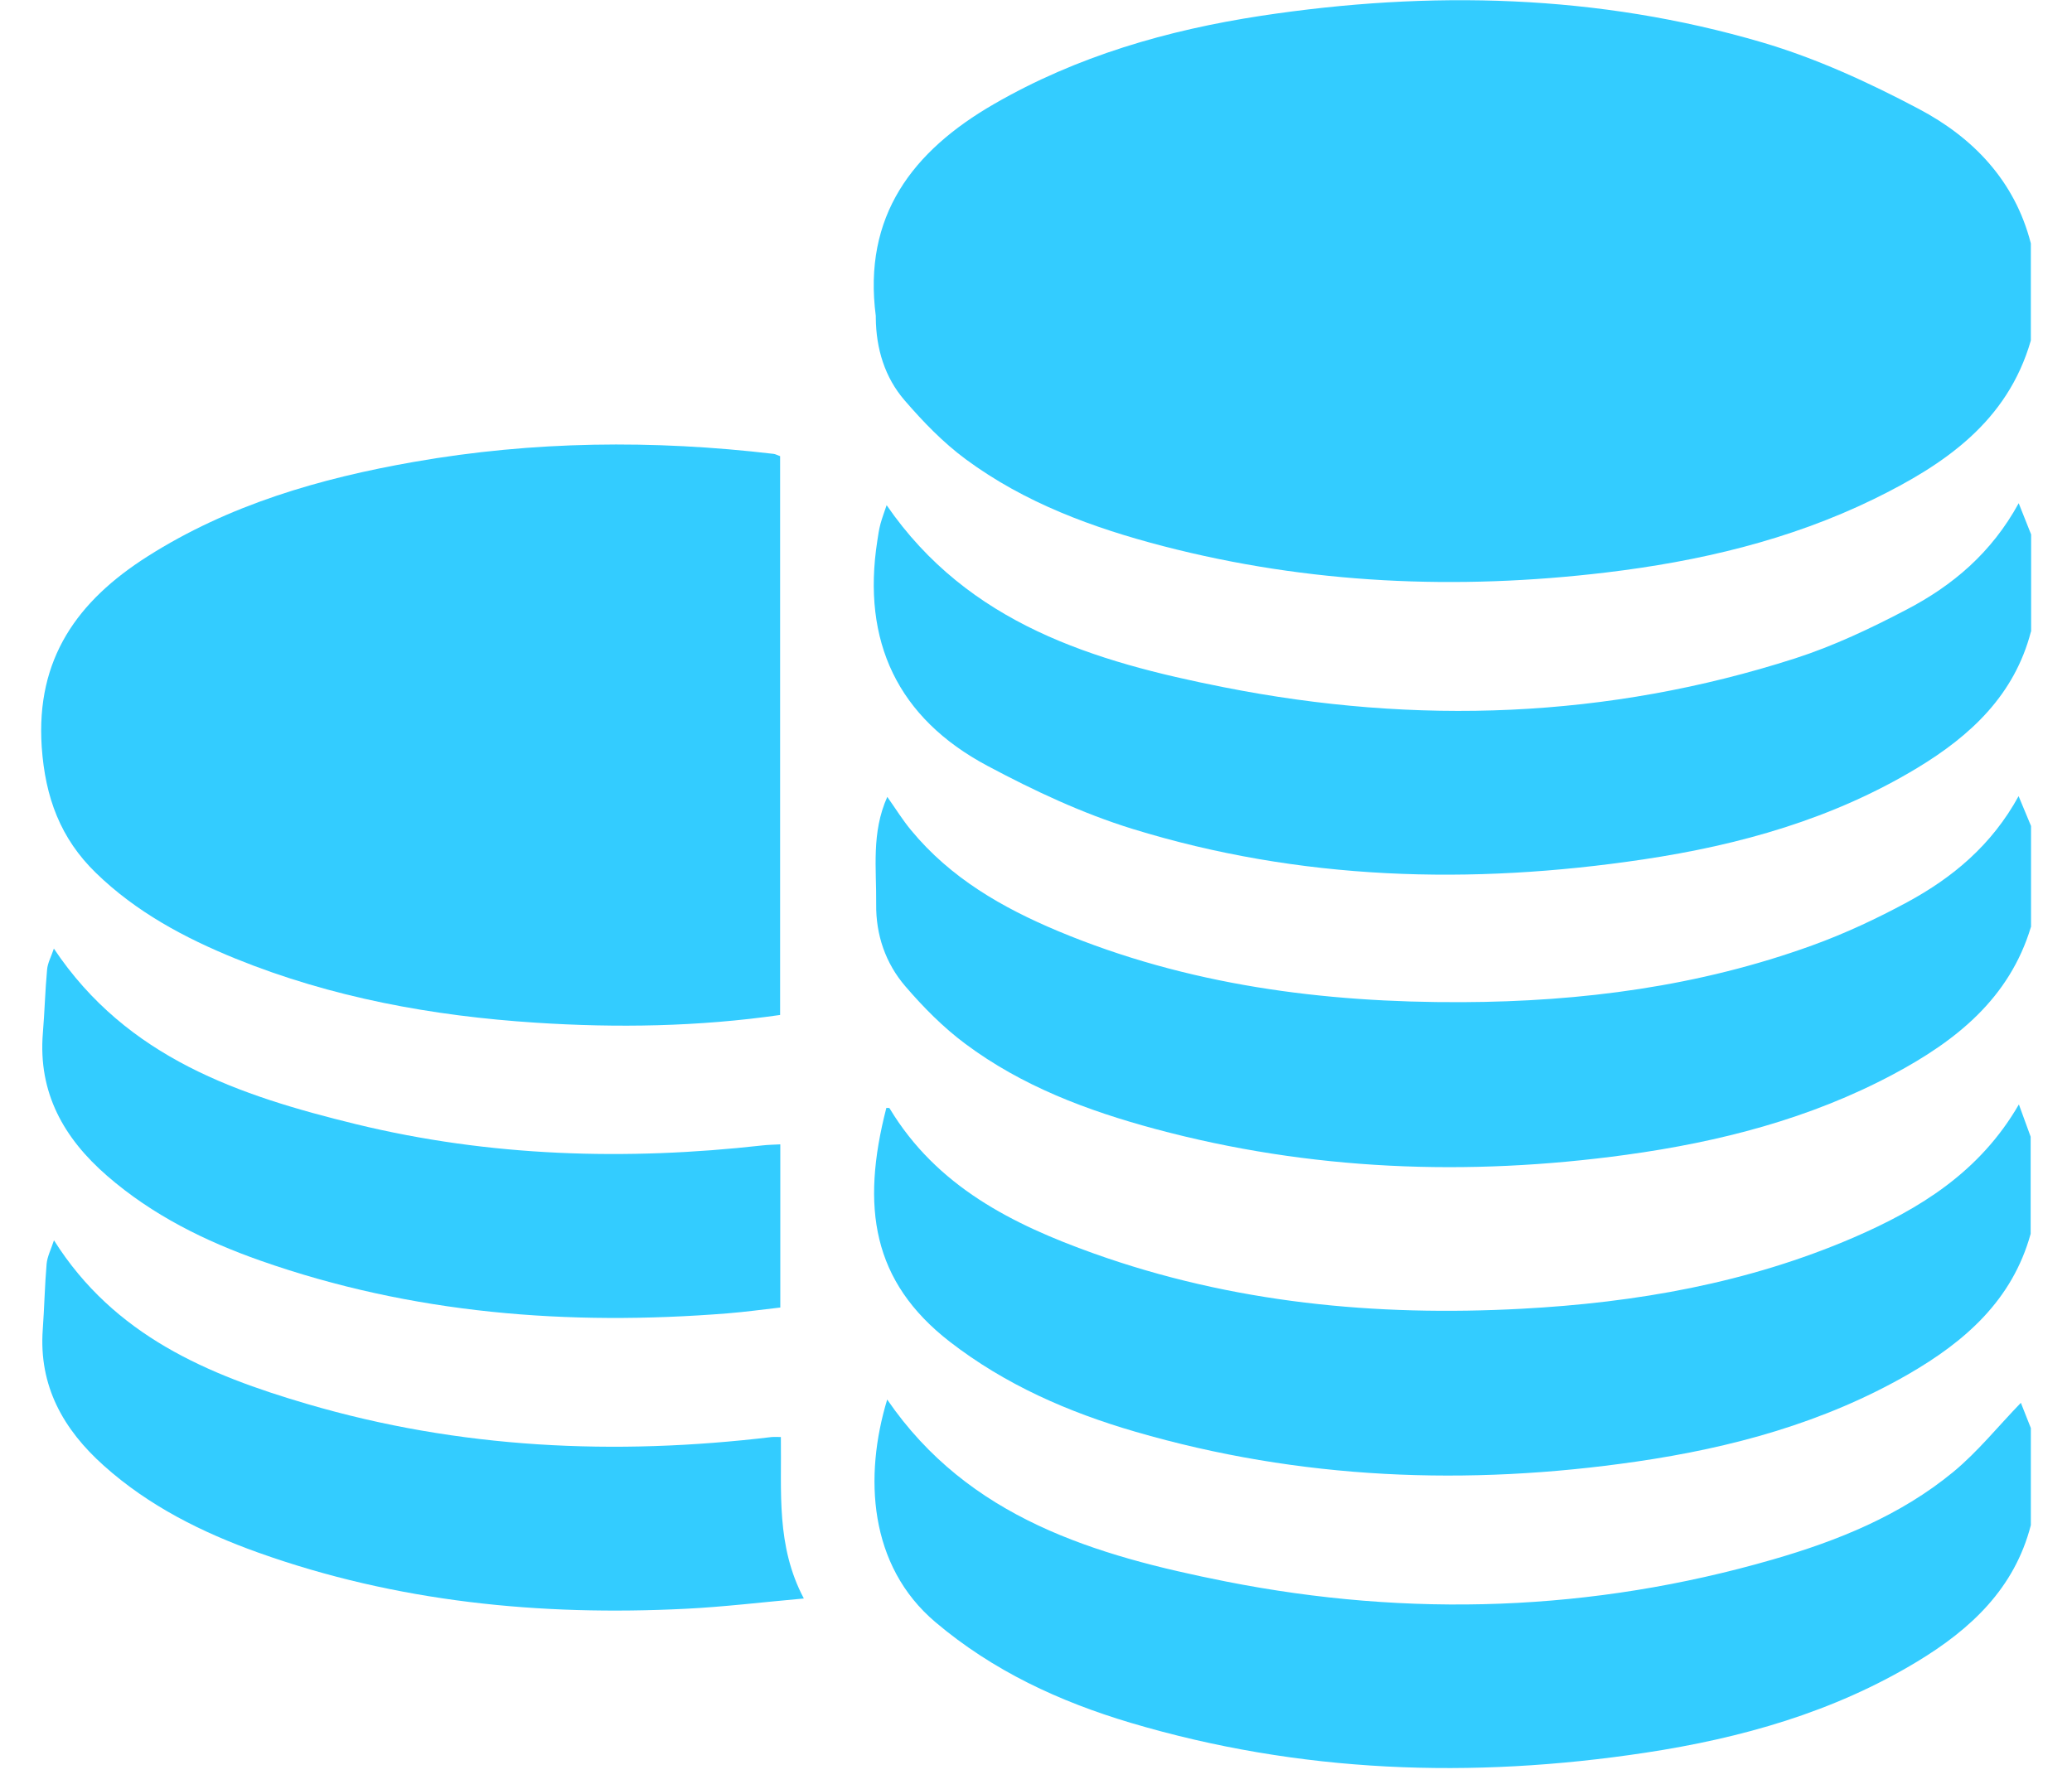
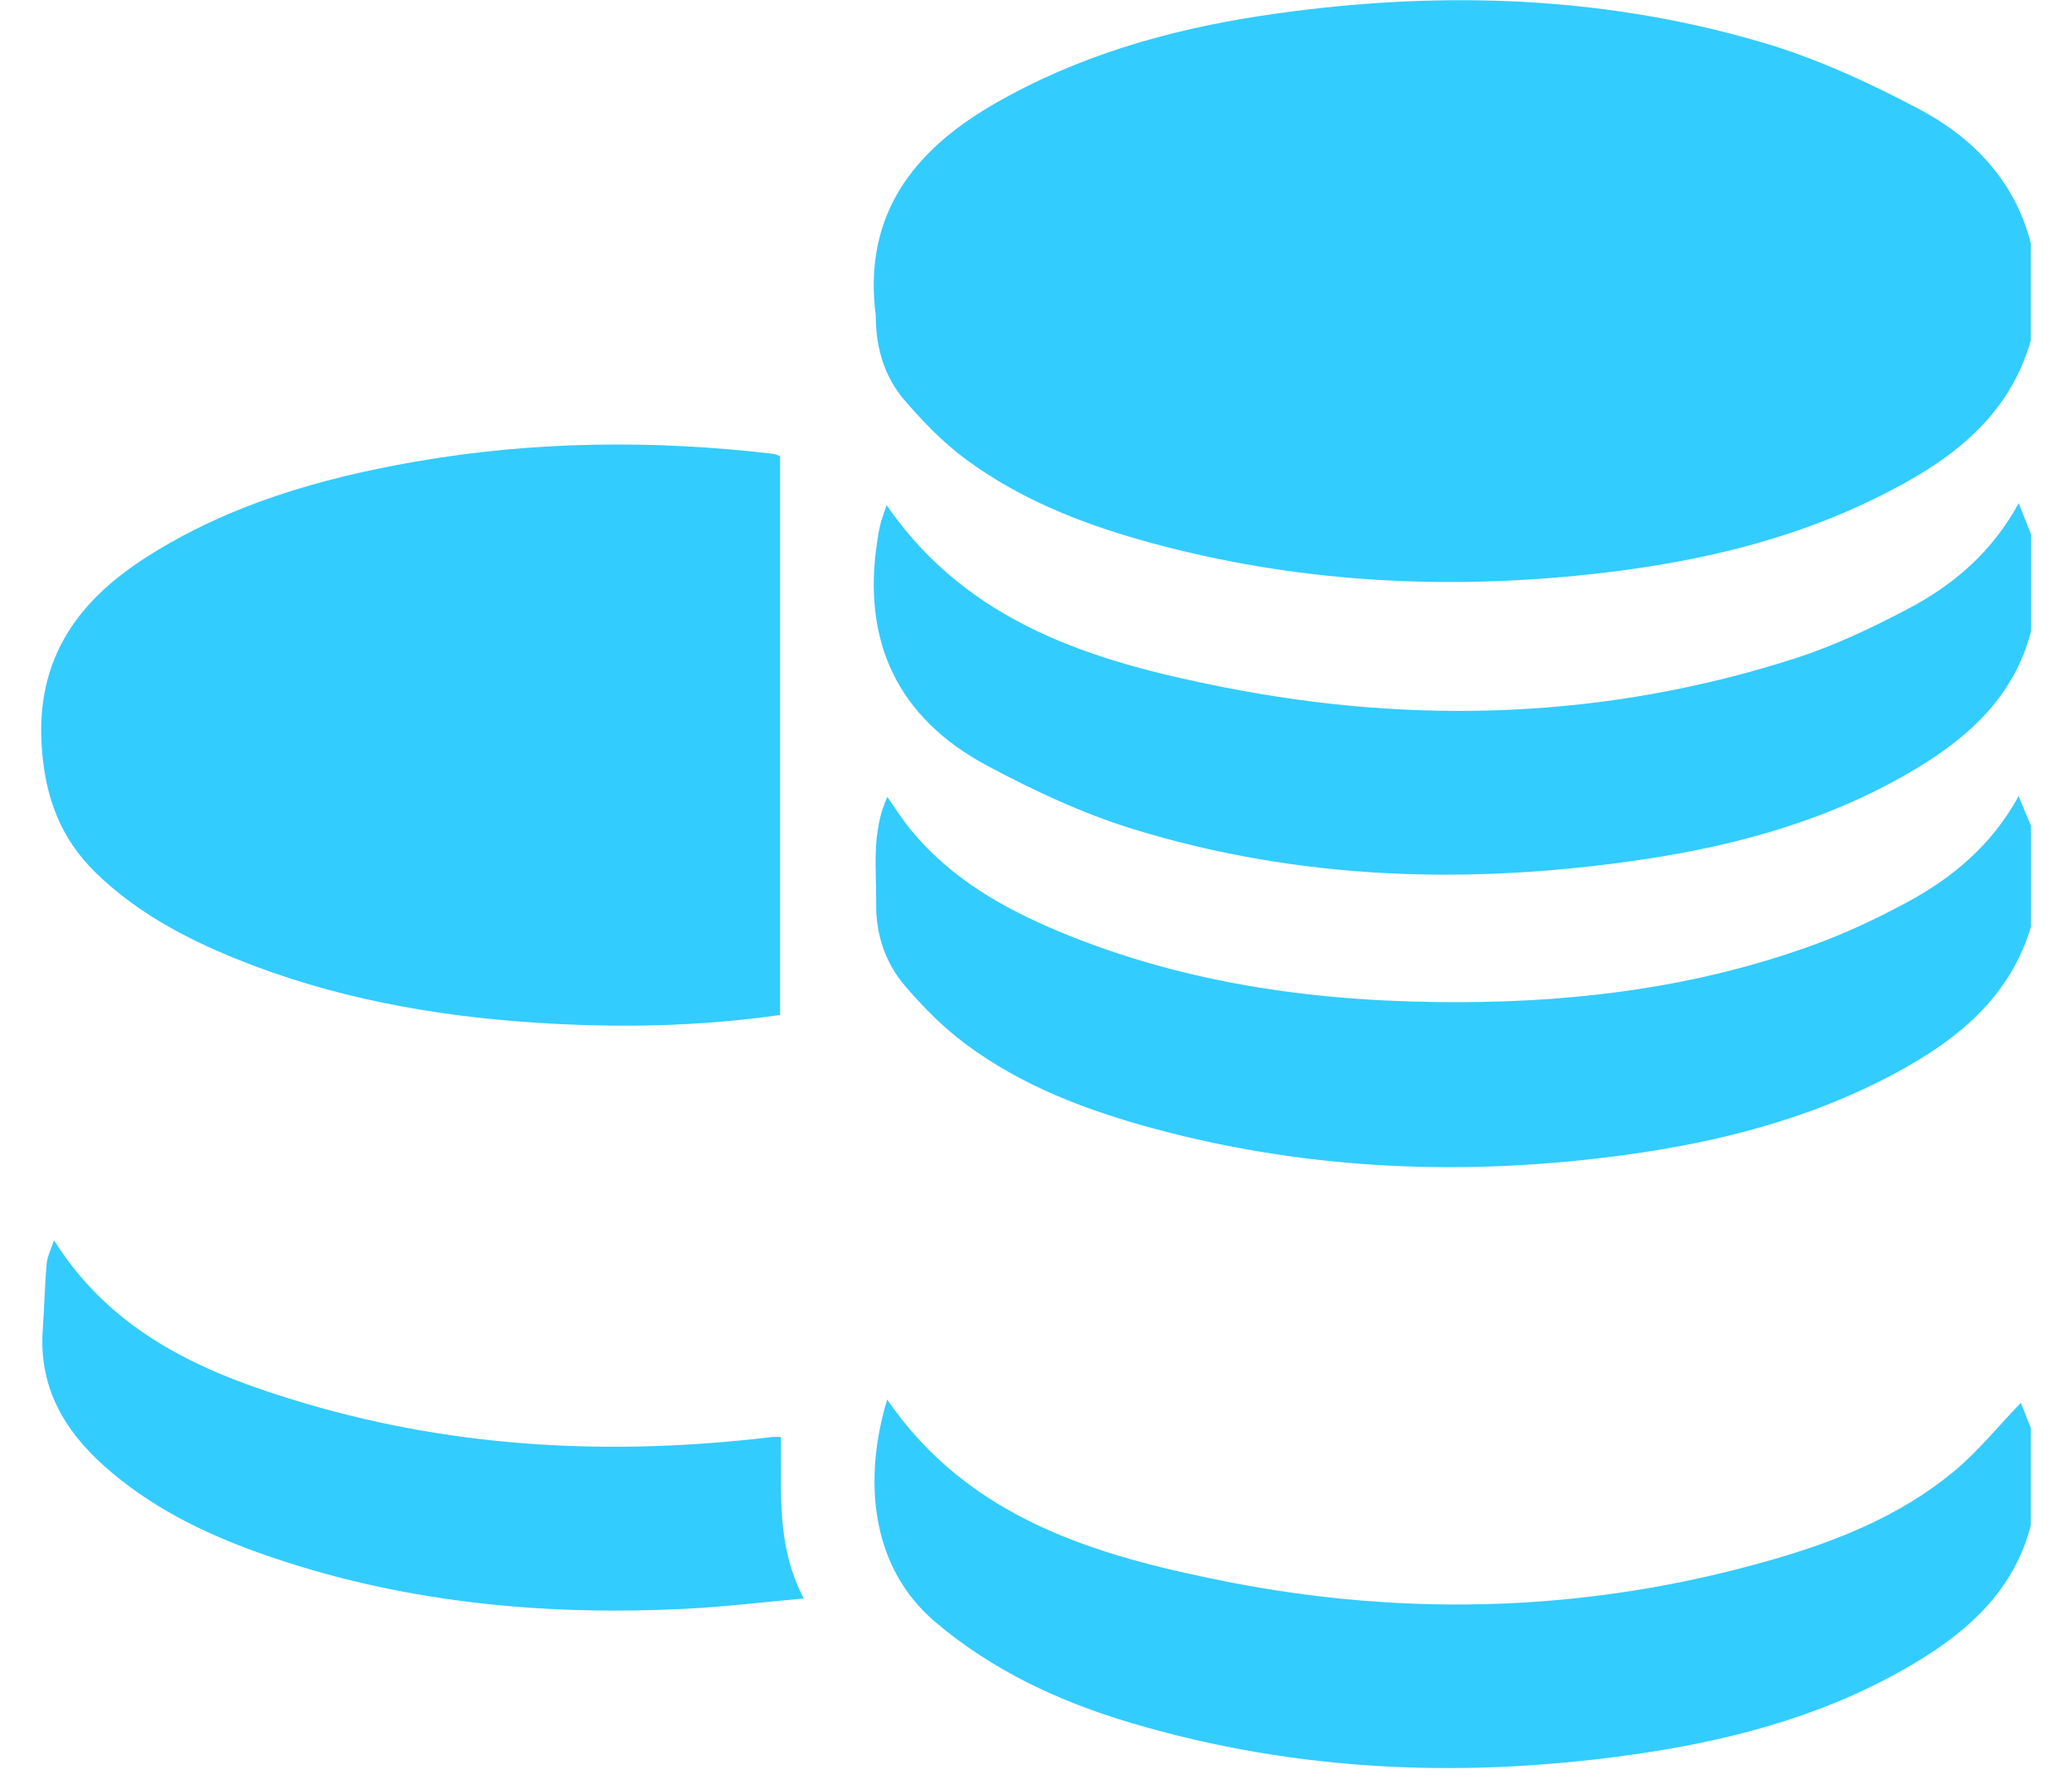
<svg xmlns="http://www.w3.org/2000/svg" width="22" height="19" viewBox="0 0 22 19" fill="none">
  <g clipPath="url(#clip0_2349_24536)">
    <path d="M21.563 3.616C21.314 4.481 20.644 4.934 19.896 5.3C18.998 5.738 18.037 5.962 17.052 6.08C15.469 6.269 13.899 6.202 12.351 5.8C11.604 5.606 10.882 5.341 10.255 4.878C10.015 4.701 9.802 4.48 9.606 4.253C9.394 4.008 9.302 3.703 9.299 3.376C9.299 3.369 9.299 3.362 9.299 3.356C9.161 2.295 9.686 1.606 10.554 1.105C11.435 0.596 12.394 0.32 13.389 0.168C15.182 -0.104 16.966 -0.063 18.713 0.451C19.286 0.62 19.843 0.876 20.372 1.156C20.95 1.461 21.393 1.92 21.563 2.585V3.617V3.616Z" fill="#33CCFF" />
    <path d="M21.564 9.844C21.335 10.604 20.769 11.053 20.106 11.407C19.217 11.882 18.255 12.128 17.266 12.264C15.583 12.495 13.911 12.432 12.264 11.989C11.545 11.795 10.851 11.535 10.249 11.085C10.015 10.911 9.805 10.698 9.614 10.476C9.402 10.23 9.299 9.928 9.303 9.601C9.307 9.226 9.25 8.844 9.421 8.463C9.511 8.59 9.584 8.709 9.673 8.816C10.091 9.324 10.642 9.64 11.236 9.889C12.607 10.462 14.049 10.649 15.523 10.643C16.794 10.638 18.042 10.475 19.242 10.04C19.588 9.915 19.927 9.756 20.251 9.581C20.733 9.32 21.148 8.975 21.433 8.455C21.484 8.577 21.525 8.674 21.565 8.772V9.844H21.564Z" fill="#33CCFF" />
    <path d="M21.564 6.708C21.389 7.38 20.925 7.812 20.358 8.155C19.461 8.697 18.472 8.974 17.448 9.127C15.62 9.4 13.802 9.351 12.025 8.803C11.493 8.639 10.977 8.396 10.484 8.133C9.532 7.626 9.149 6.812 9.315 5.744C9.324 5.683 9.333 5.622 9.349 5.562C9.367 5.497 9.391 5.434 9.414 5.365C10.283 6.628 11.618 7.027 12.997 7.299C15.037 7.703 17.069 7.632 19.06 6.992C19.469 6.86 19.864 6.673 20.245 6.473C20.732 6.219 21.146 5.871 21.434 5.344C21.485 5.473 21.525 5.575 21.566 5.676V6.708H21.564Z" fill="#33CCFF" />
    <path d="M21.563 16.197C21.39 16.869 20.925 17.302 20.358 17.645C19.468 18.184 18.485 18.46 17.469 18.614C15.627 18.893 13.799 18.83 12.004 18.296C11.249 18.071 10.544 17.745 9.933 17.228C9.222 16.627 9.173 15.677 9.42 14.863C10.285 16.126 11.63 16.52 13.014 16.795C14.963 17.181 16.907 17.116 18.823 16.562C19.513 16.363 20.177 16.095 20.737 15.634C20.998 15.419 21.214 15.149 21.457 14.898C21.483 14.963 21.523 15.064 21.563 15.166V16.198V16.197Z" fill="#33CCFF" />
-     <path d="M21.561 13.103C21.366 13.809 20.863 14.248 20.259 14.596C19.365 15.11 18.386 15.375 17.376 15.522C15.581 15.783 13.802 15.714 12.052 15.204C11.343 14.998 10.673 14.705 10.083 14.248C9.262 13.61 9.139 12.821 9.411 11.766C9.423 11.767 9.442 11.764 9.445 11.77C9.944 12.6 10.75 13.003 11.614 13.312C13.084 13.837 14.606 13.982 16.157 13.899C17.372 13.834 18.557 13.627 19.68 13.143C20.383 12.839 21.021 12.447 21.436 11.729C21.483 11.86 21.522 11.966 21.561 12.072V13.104V13.103Z" fill="#33CCFF" />
    <path d="M8.283 4.844V10.779C7.414 10.904 6.55 10.917 5.688 10.861C4.594 10.79 3.523 10.595 2.502 10.181C1.958 9.96 1.445 9.685 1.019 9.271C0.642 8.905 0.48 8.469 0.443 7.932C0.38 6.992 0.826 6.38 1.565 5.91C2.432 5.359 3.398 5.08 4.397 4.905C5.664 4.683 6.937 4.67 8.213 4.82C8.233 4.822 8.251 4.833 8.282 4.844L8.283 4.844Z" fill="#33CCFF" />
    <path d="M8.291 15.262C8.3 15.84 8.238 16.416 8.535 16.976C8.087 17.016 7.687 17.065 7.284 17.085C5.735 17.163 4.214 17.014 2.743 16.489C2.145 16.275 1.581 15.994 1.103 15.566C0.672 15.181 0.411 14.719 0.454 14.12C0.471 13.887 0.475 13.654 0.495 13.422C0.502 13.345 0.541 13.27 0.573 13.172C1.213 14.187 2.211 14.602 3.261 14.91C4.878 15.385 6.529 15.461 8.197 15.261C8.217 15.259 8.238 15.261 8.291 15.261V15.262Z" fill="#33CCFF" />
-     <path d="M8.285 12.153V13.886C8.099 13.907 7.911 13.933 7.723 13.948C6.035 14.082 4.376 13.954 2.768 13.389C2.176 13.181 1.617 12.904 1.138 12.488C0.677 12.088 0.404 11.605 0.455 10.973C0.474 10.748 0.479 10.522 0.5 10.297C0.506 10.226 0.544 10.159 0.572 10.074C1.349 11.238 2.545 11.637 3.781 11.939C5.203 12.285 6.647 12.327 8.099 12.164C8.153 12.158 8.208 12.157 8.285 12.153H8.285Z" fill="#33CCFF" />
  </g>
  <defs>
    <clipPath id="clip0_2349_24536">
-       <rect width="21.125" height="18.778" fill="white" transform="translate(0.438)" />
-     </clipPath>
+       </clipPath>
  </defs>
</svg>